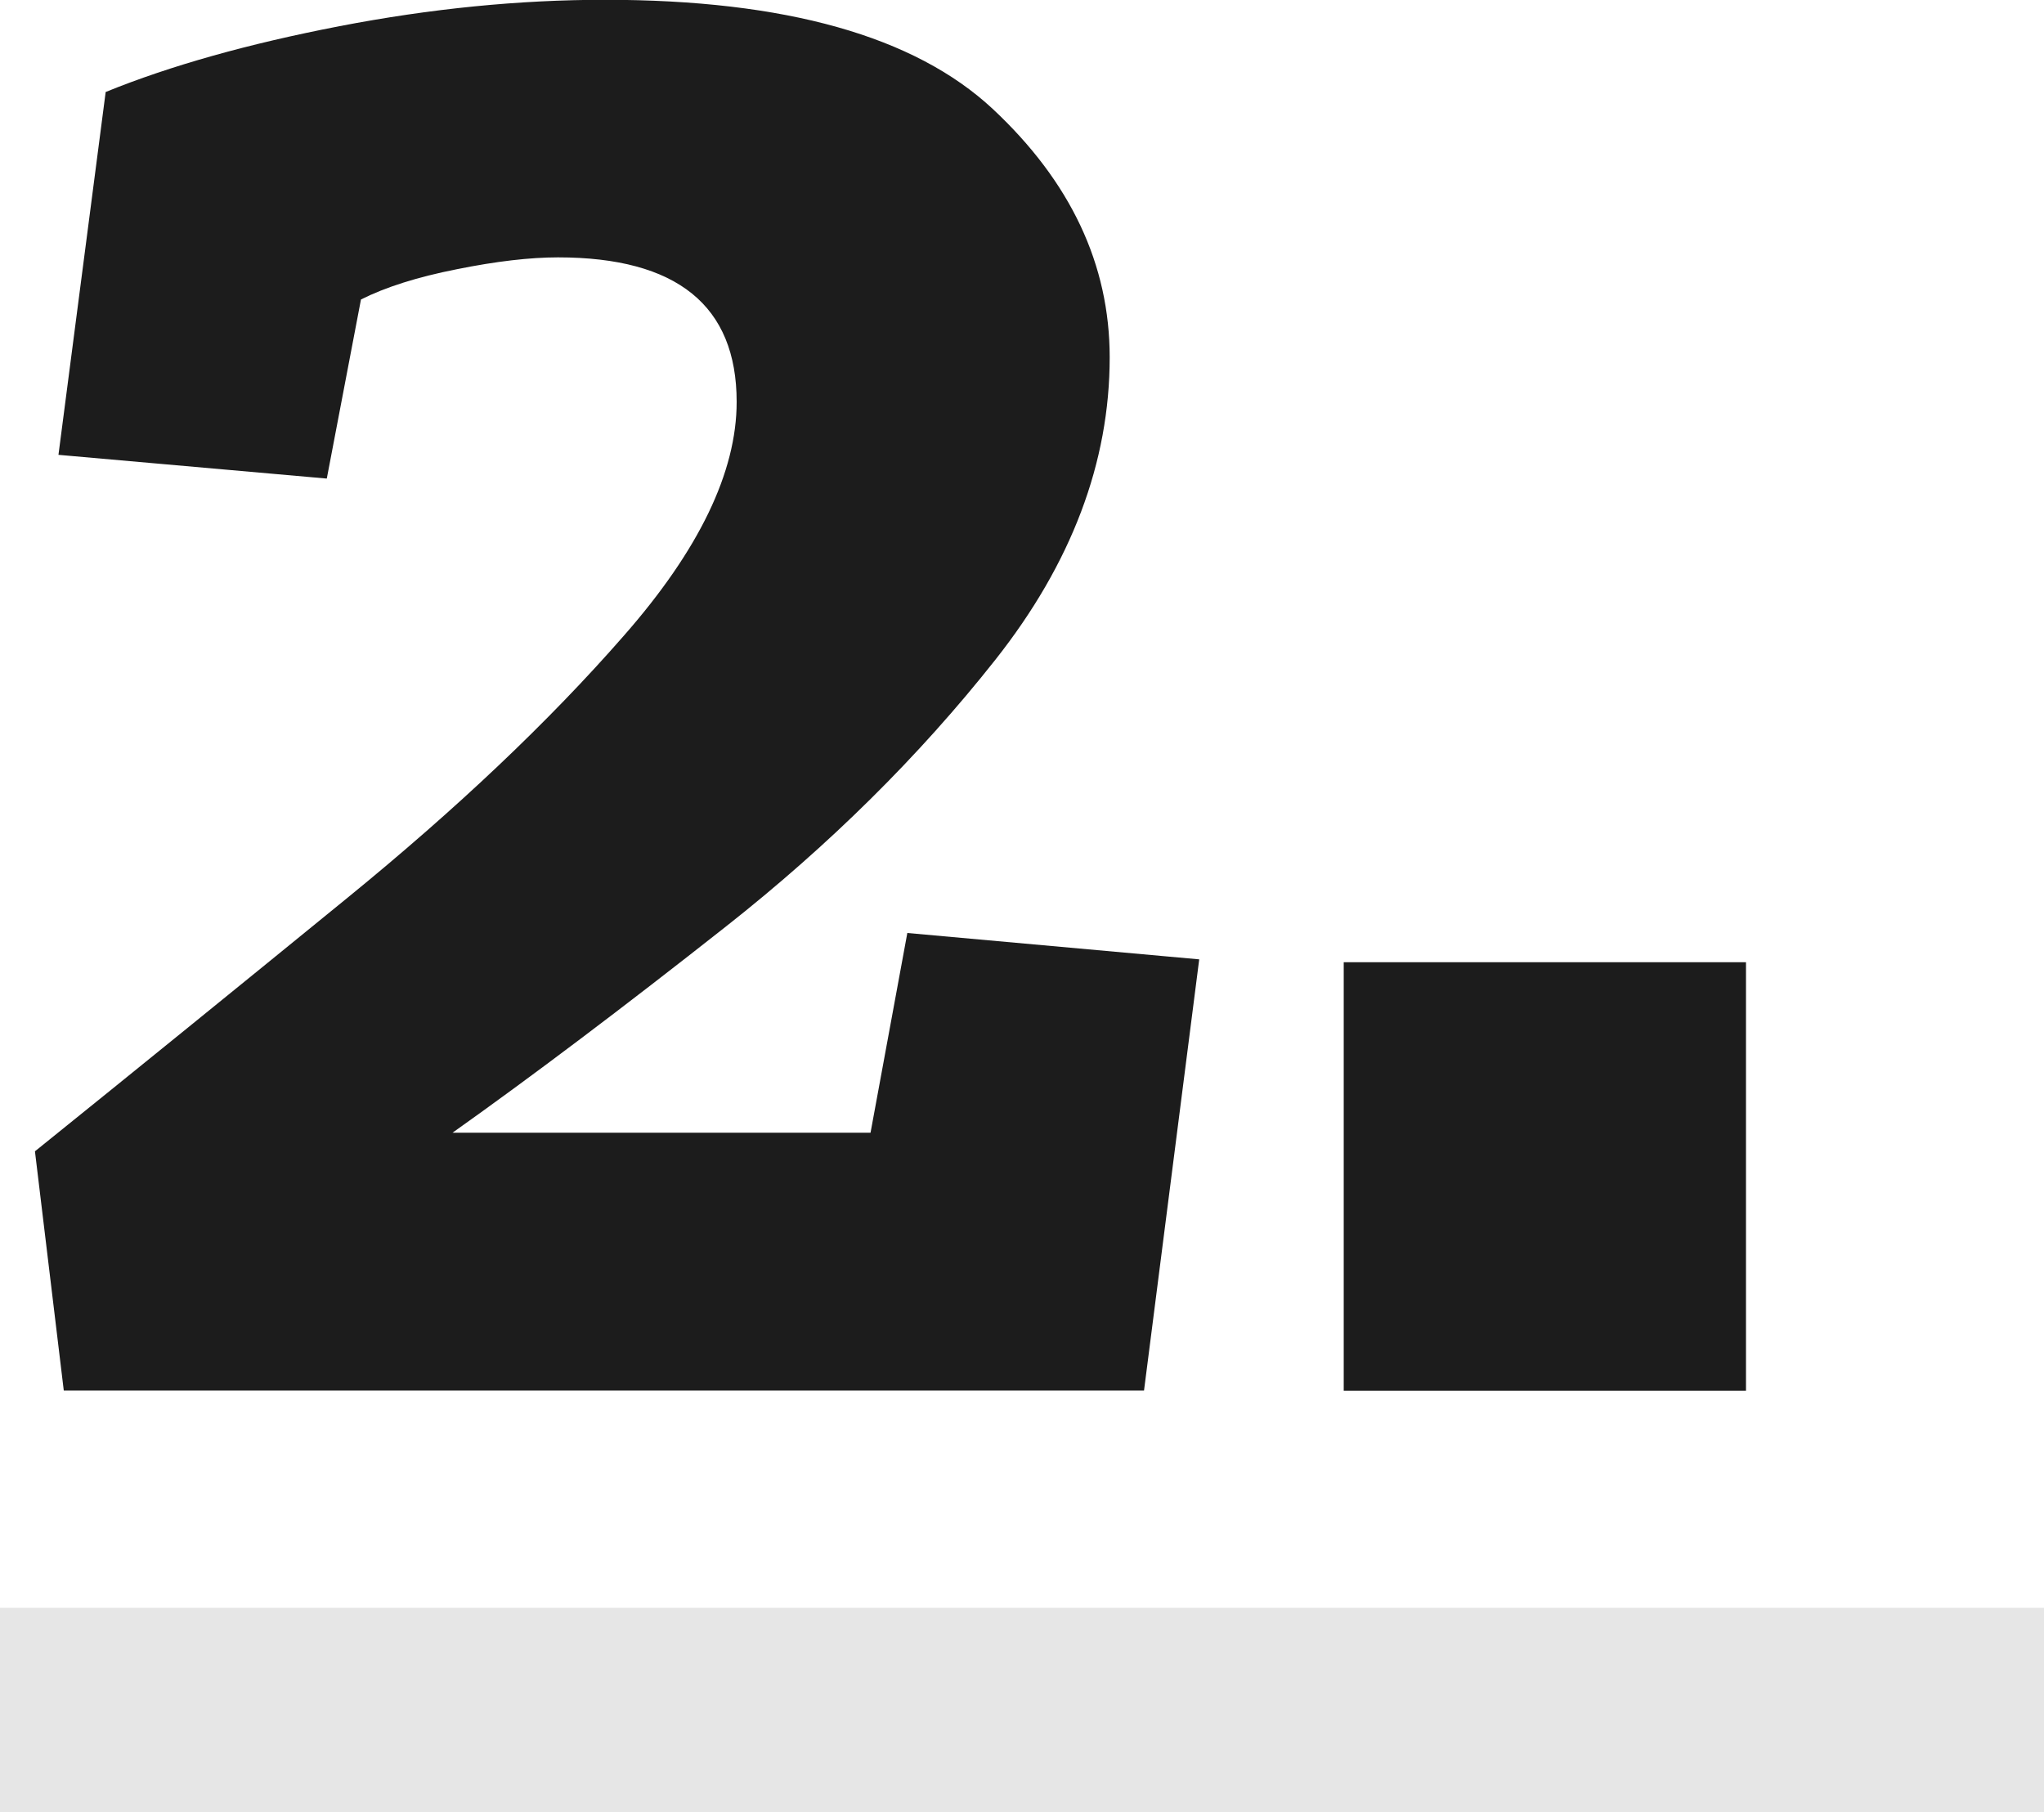
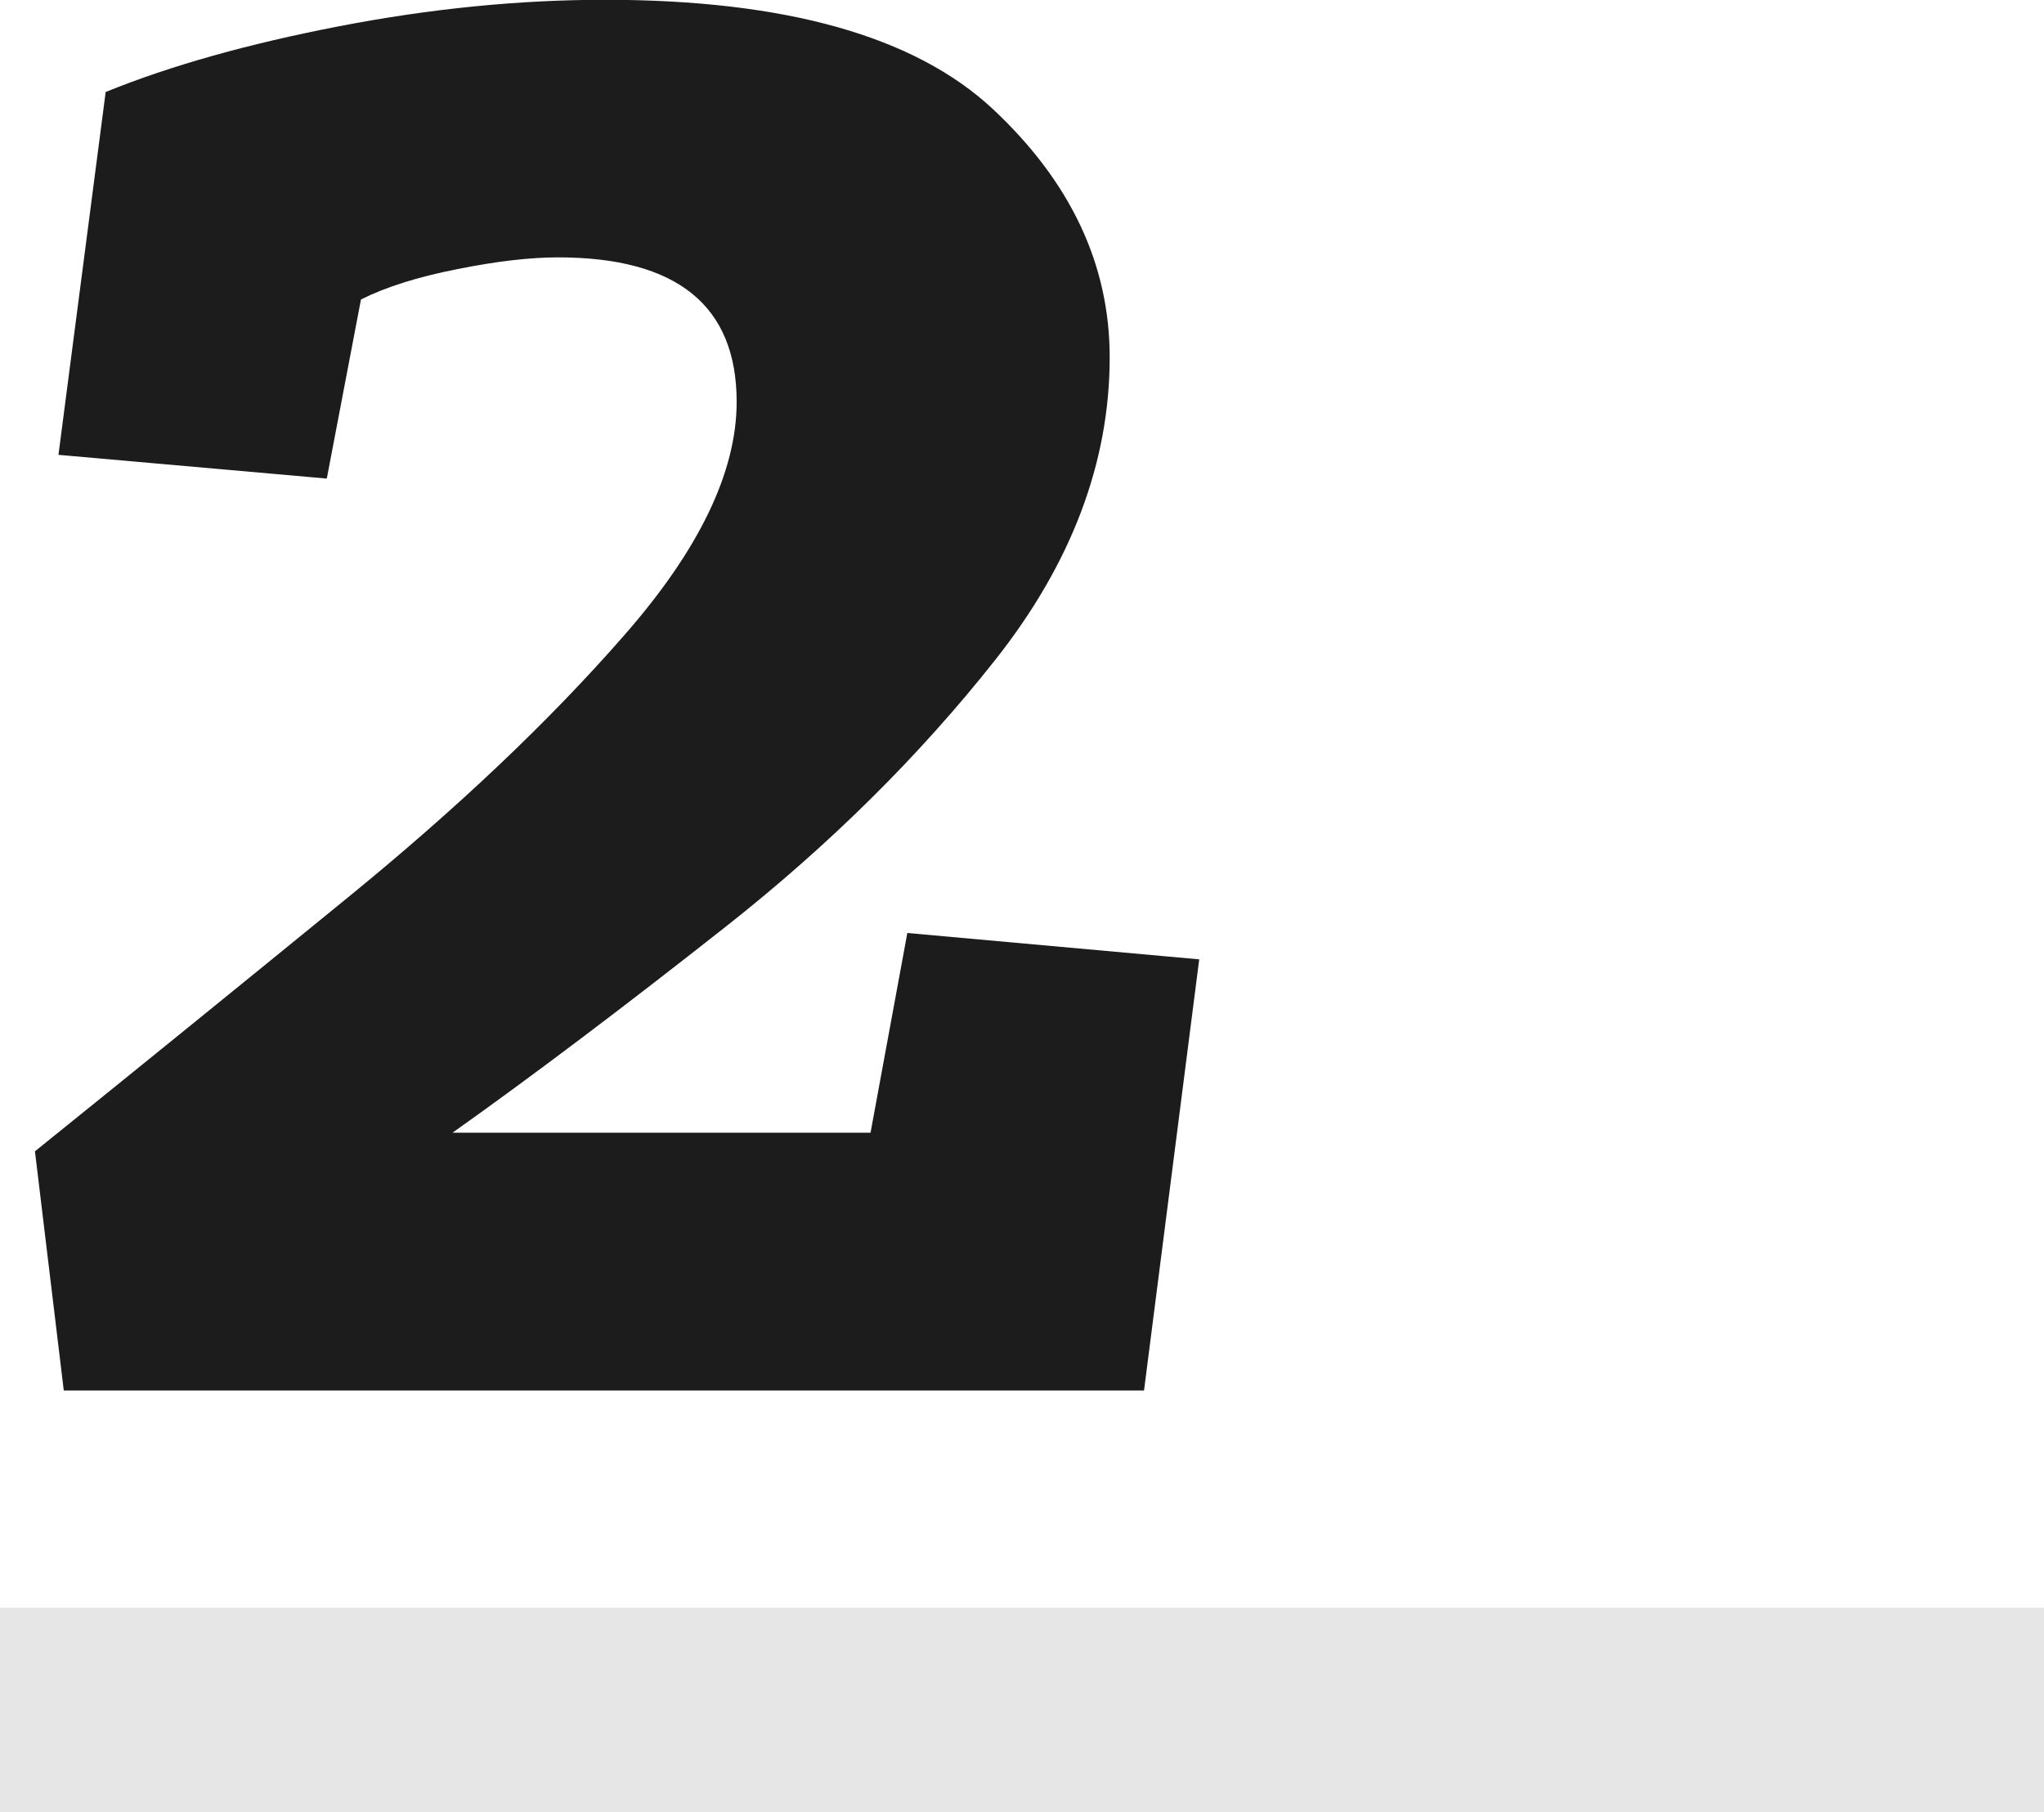
<svg xmlns="http://www.w3.org/2000/svg" id="Laag_2" viewBox="0 0 100 88.65" width="100" height="88.65" x="0" y="0">
  <defs>
    <style>.cls-1{fill:#e6e6e6;}.cls-2{fill:#1c1c1c;}</style>
  </defs>
  <g id="Laag_1-2">
    <g>
      <g>
        <path class="cls-2" d="M15.98,23.41l-13.12-1.16L5.17,4.5c3.17-1.29,6.99-2.36,11.44-3.22,4.46-.86,8.79-1.29,12.99-1.29,8.83,0,15.15,1.78,18.97,5.34,3.81,3.56,5.72,7.61,5.72,12.15,0,5.14-1.87,10.08-5.59,14.79-3.73,4.72-8.13,9.07-13.18,13.05-5.06,3.99-9.52,7.35-13.38,10.09h20.45l1.8-9.77,14.28,1.29-2.7,21.09H3.12l-1.41-11.7c4.89-3.94,9.99-8.08,15.3-12.41,5.31-4.33,9.82-8.59,13.5-12.8,3.69-4.2,5.53-8.02,5.53-11.45,0-4.71-2.92-7.07-8.74-7.07-1.37,0-3.02,.19-4.95,.58-1.93,.38-3.5,.88-4.69,1.48l-1.67,8.75Z" />
-         <path class="cls-2" d="M65.74,68.03v-20.96h19.68v20.96h-19.68Z" />
      </g>
      <rect class="cls-1" y="78.65" width="100" height="10" />
    </g>
  </g>
</svg>